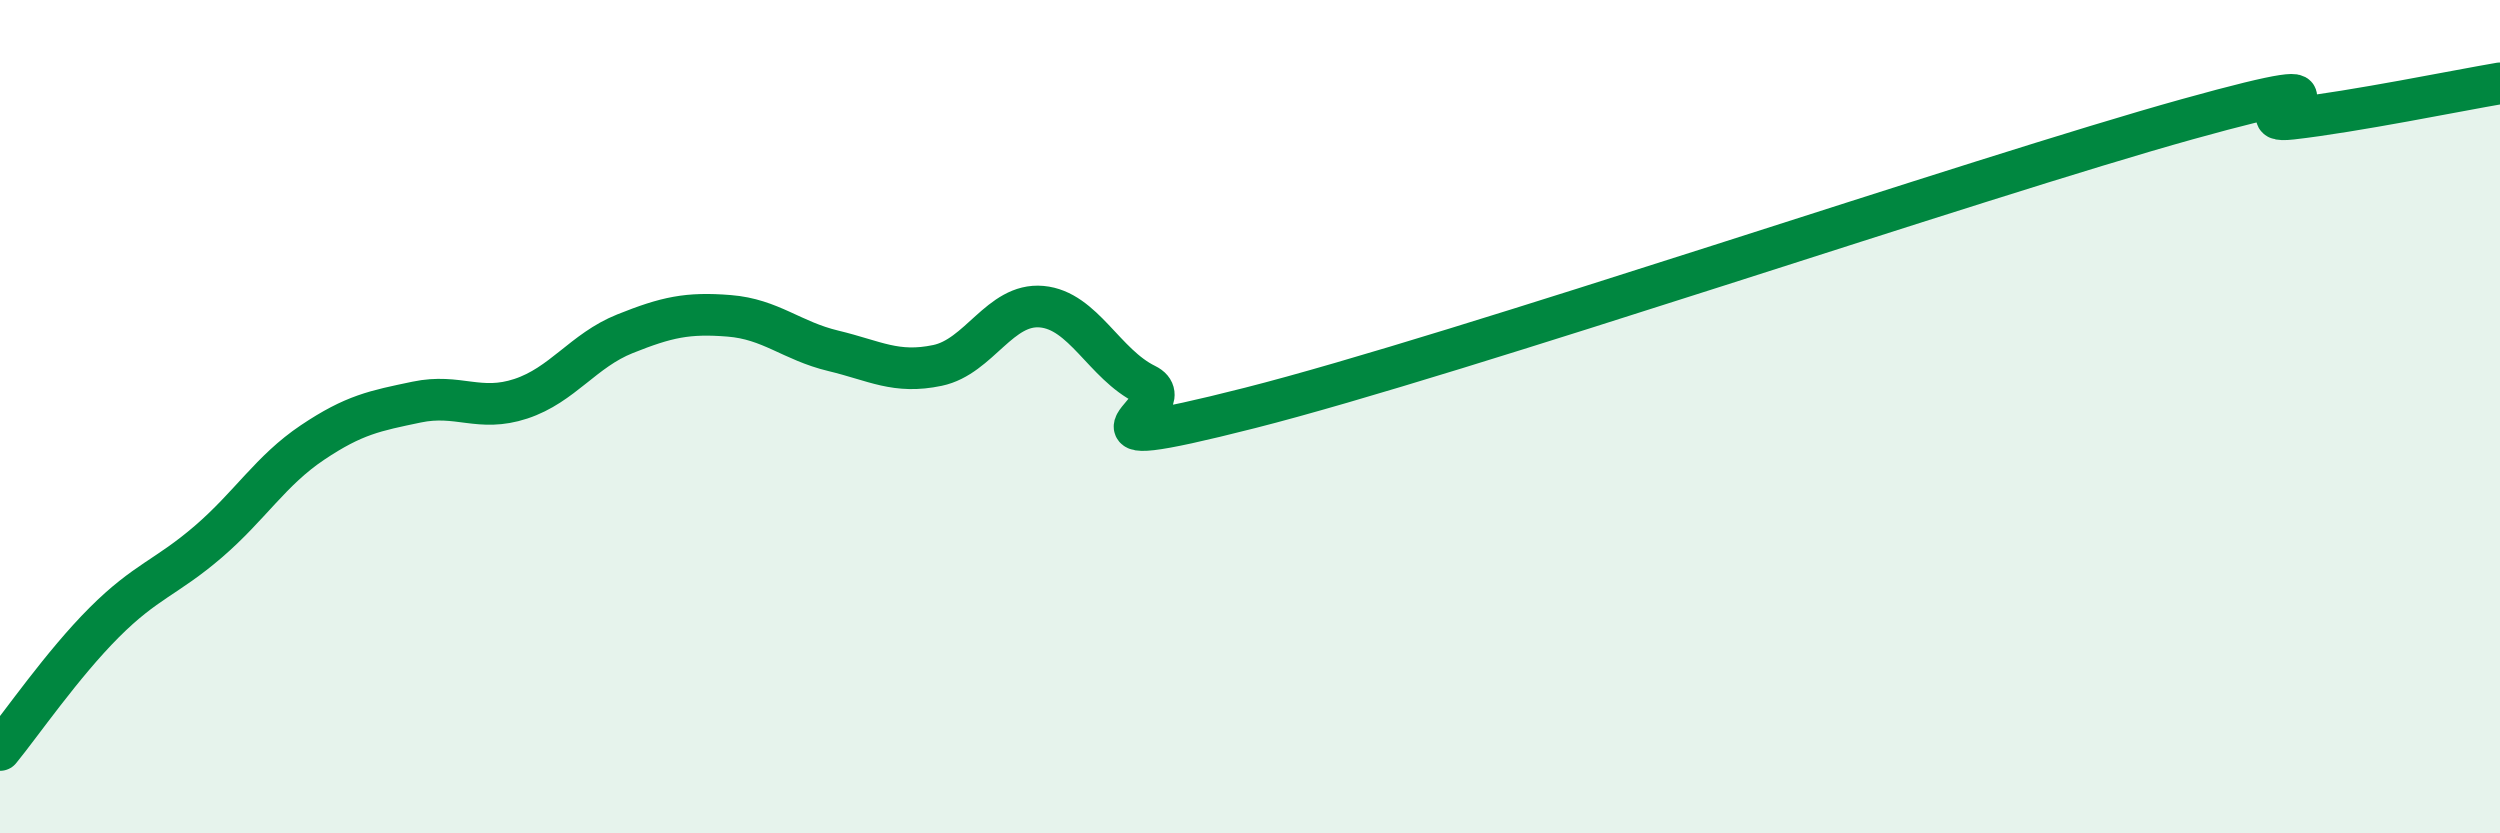
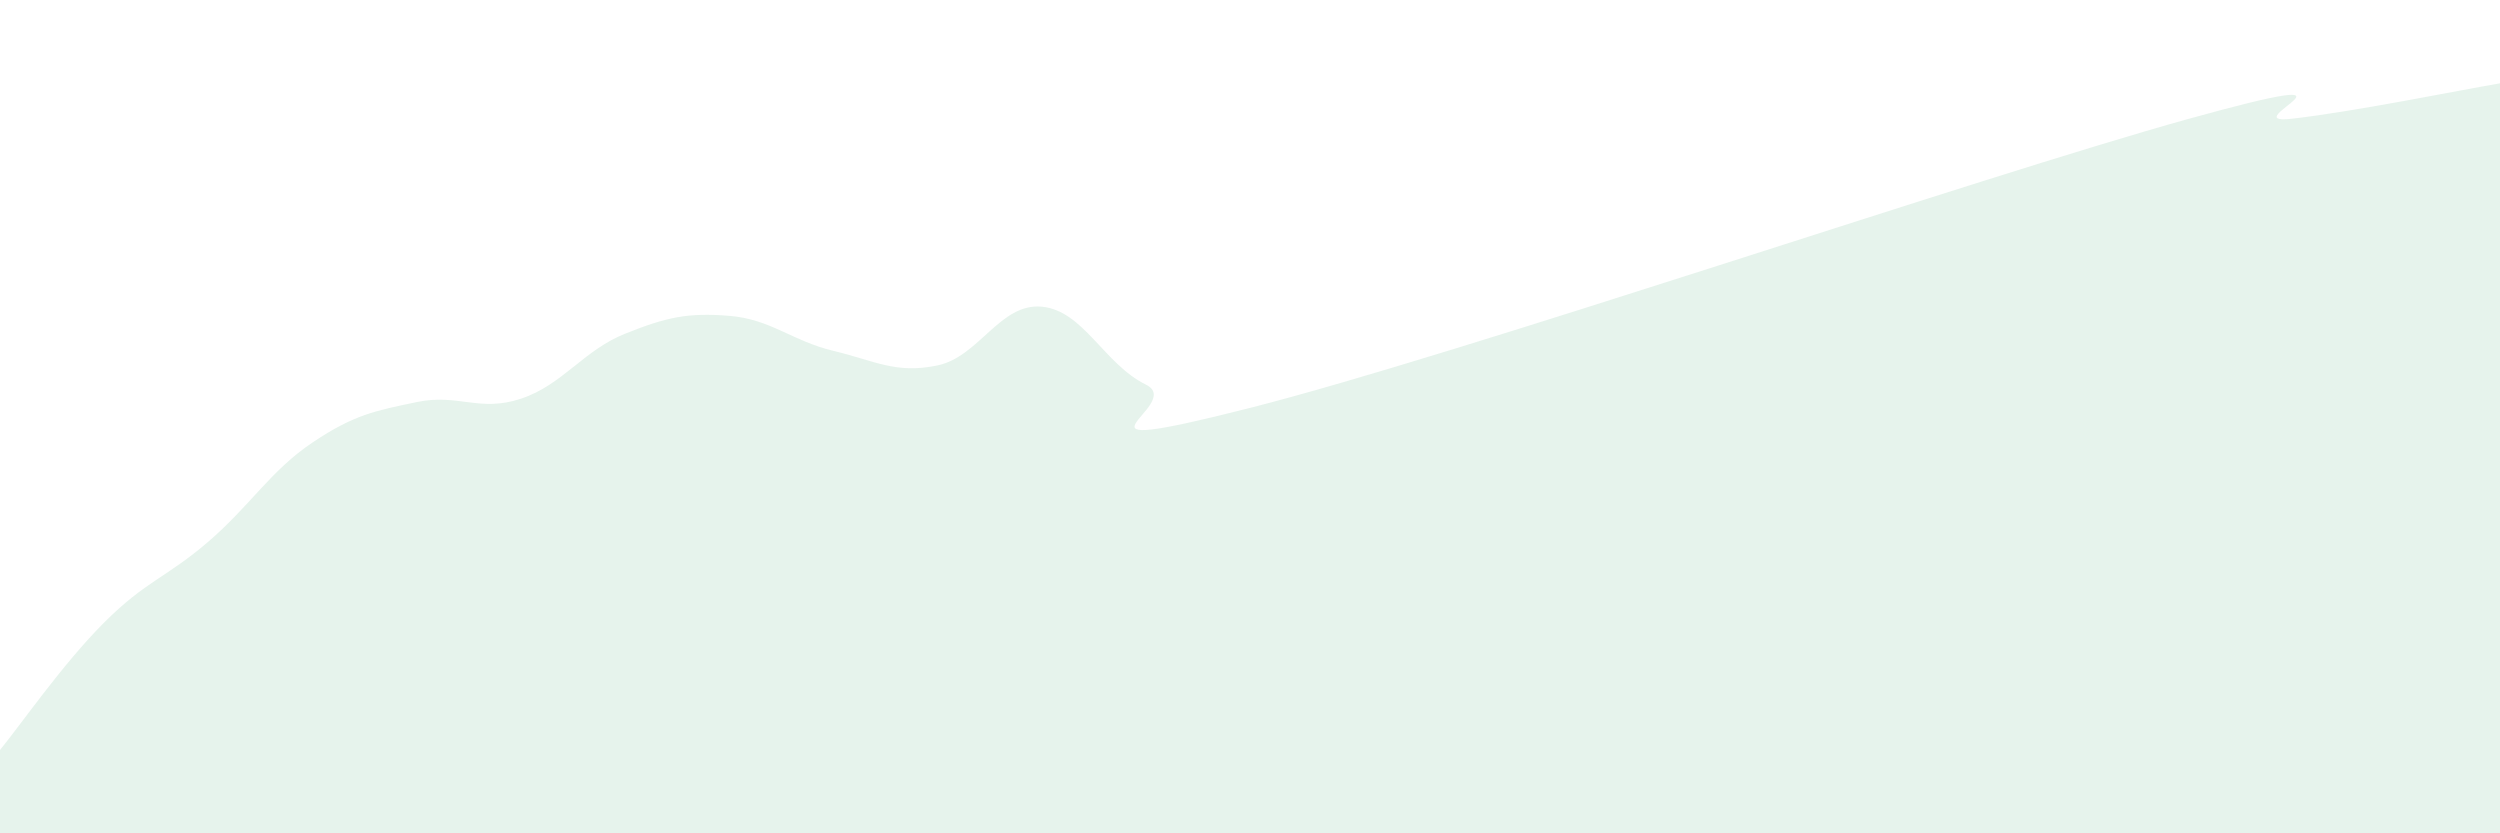
<svg xmlns="http://www.w3.org/2000/svg" width="60" height="20" viewBox="0 0 60 20">
  <path d="M 0,18 C 0.5,17.39 1.5,15.94 2.5,14.94 C 3.5,13.94 4,13.86 5,13 C 6,12.14 6.5,11.29 7.5,10.62 C 8.5,9.95 9,9.86 10,9.65 C 11,9.44 11.5,9.9 12.5,9.57 C 13.5,9.24 14,8.41 15,8.01 C 16,7.61 16.5,7.5 17.5,7.58 C 18.5,7.66 19,8.18 20,8.42 C 21,8.66 21.5,8.98 22.5,8.77 C 23.5,8.56 24,7.27 25,7.36 C 26,7.45 26.5,8.74 27.5,9.23 C 28.5,9.72 25,11.06 30,9.79 C 35,8.52 47.5,4.25 52.5,2.86 C 57.5,1.47 53.5,3.02 55,2.85 C 56.5,2.68 59,2.17 60,2L60 20L0 20Z" fill="#008740" opacity="0.1" stroke-linecap="round" stroke-linejoin="round" />
-   <path d="M 0,18 C 0.5,17.39 1.5,15.94 2.5,14.94 C 3.5,13.94 4,13.86 5,13 C 6,12.14 6.5,11.29 7.5,10.62 C 8.5,9.95 9,9.86 10,9.65 C 11,9.44 11.5,9.9 12.5,9.57 C 13.5,9.24 14,8.41 15,8.01 C 16,7.61 16.5,7.5 17.5,7.58 C 18.5,7.66 19,8.18 20,8.42 C 21,8.66 21.5,8.98 22.5,8.77 C 23.5,8.56 24,7.27 25,7.36 C 26,7.45 26.5,8.74 27.5,9.23 C 28.5,9.72 25,11.06 30,9.79 C 35,8.52 47.5,4.25 52.5,2.86 C 57.5,1.47 53.5,3.02 55,2.85 C 56.5,2.68 59,2.17 60,2" stroke="#008740" stroke-width="1" fill="none" stroke-linecap="round" stroke-linejoin="round" />
</svg>